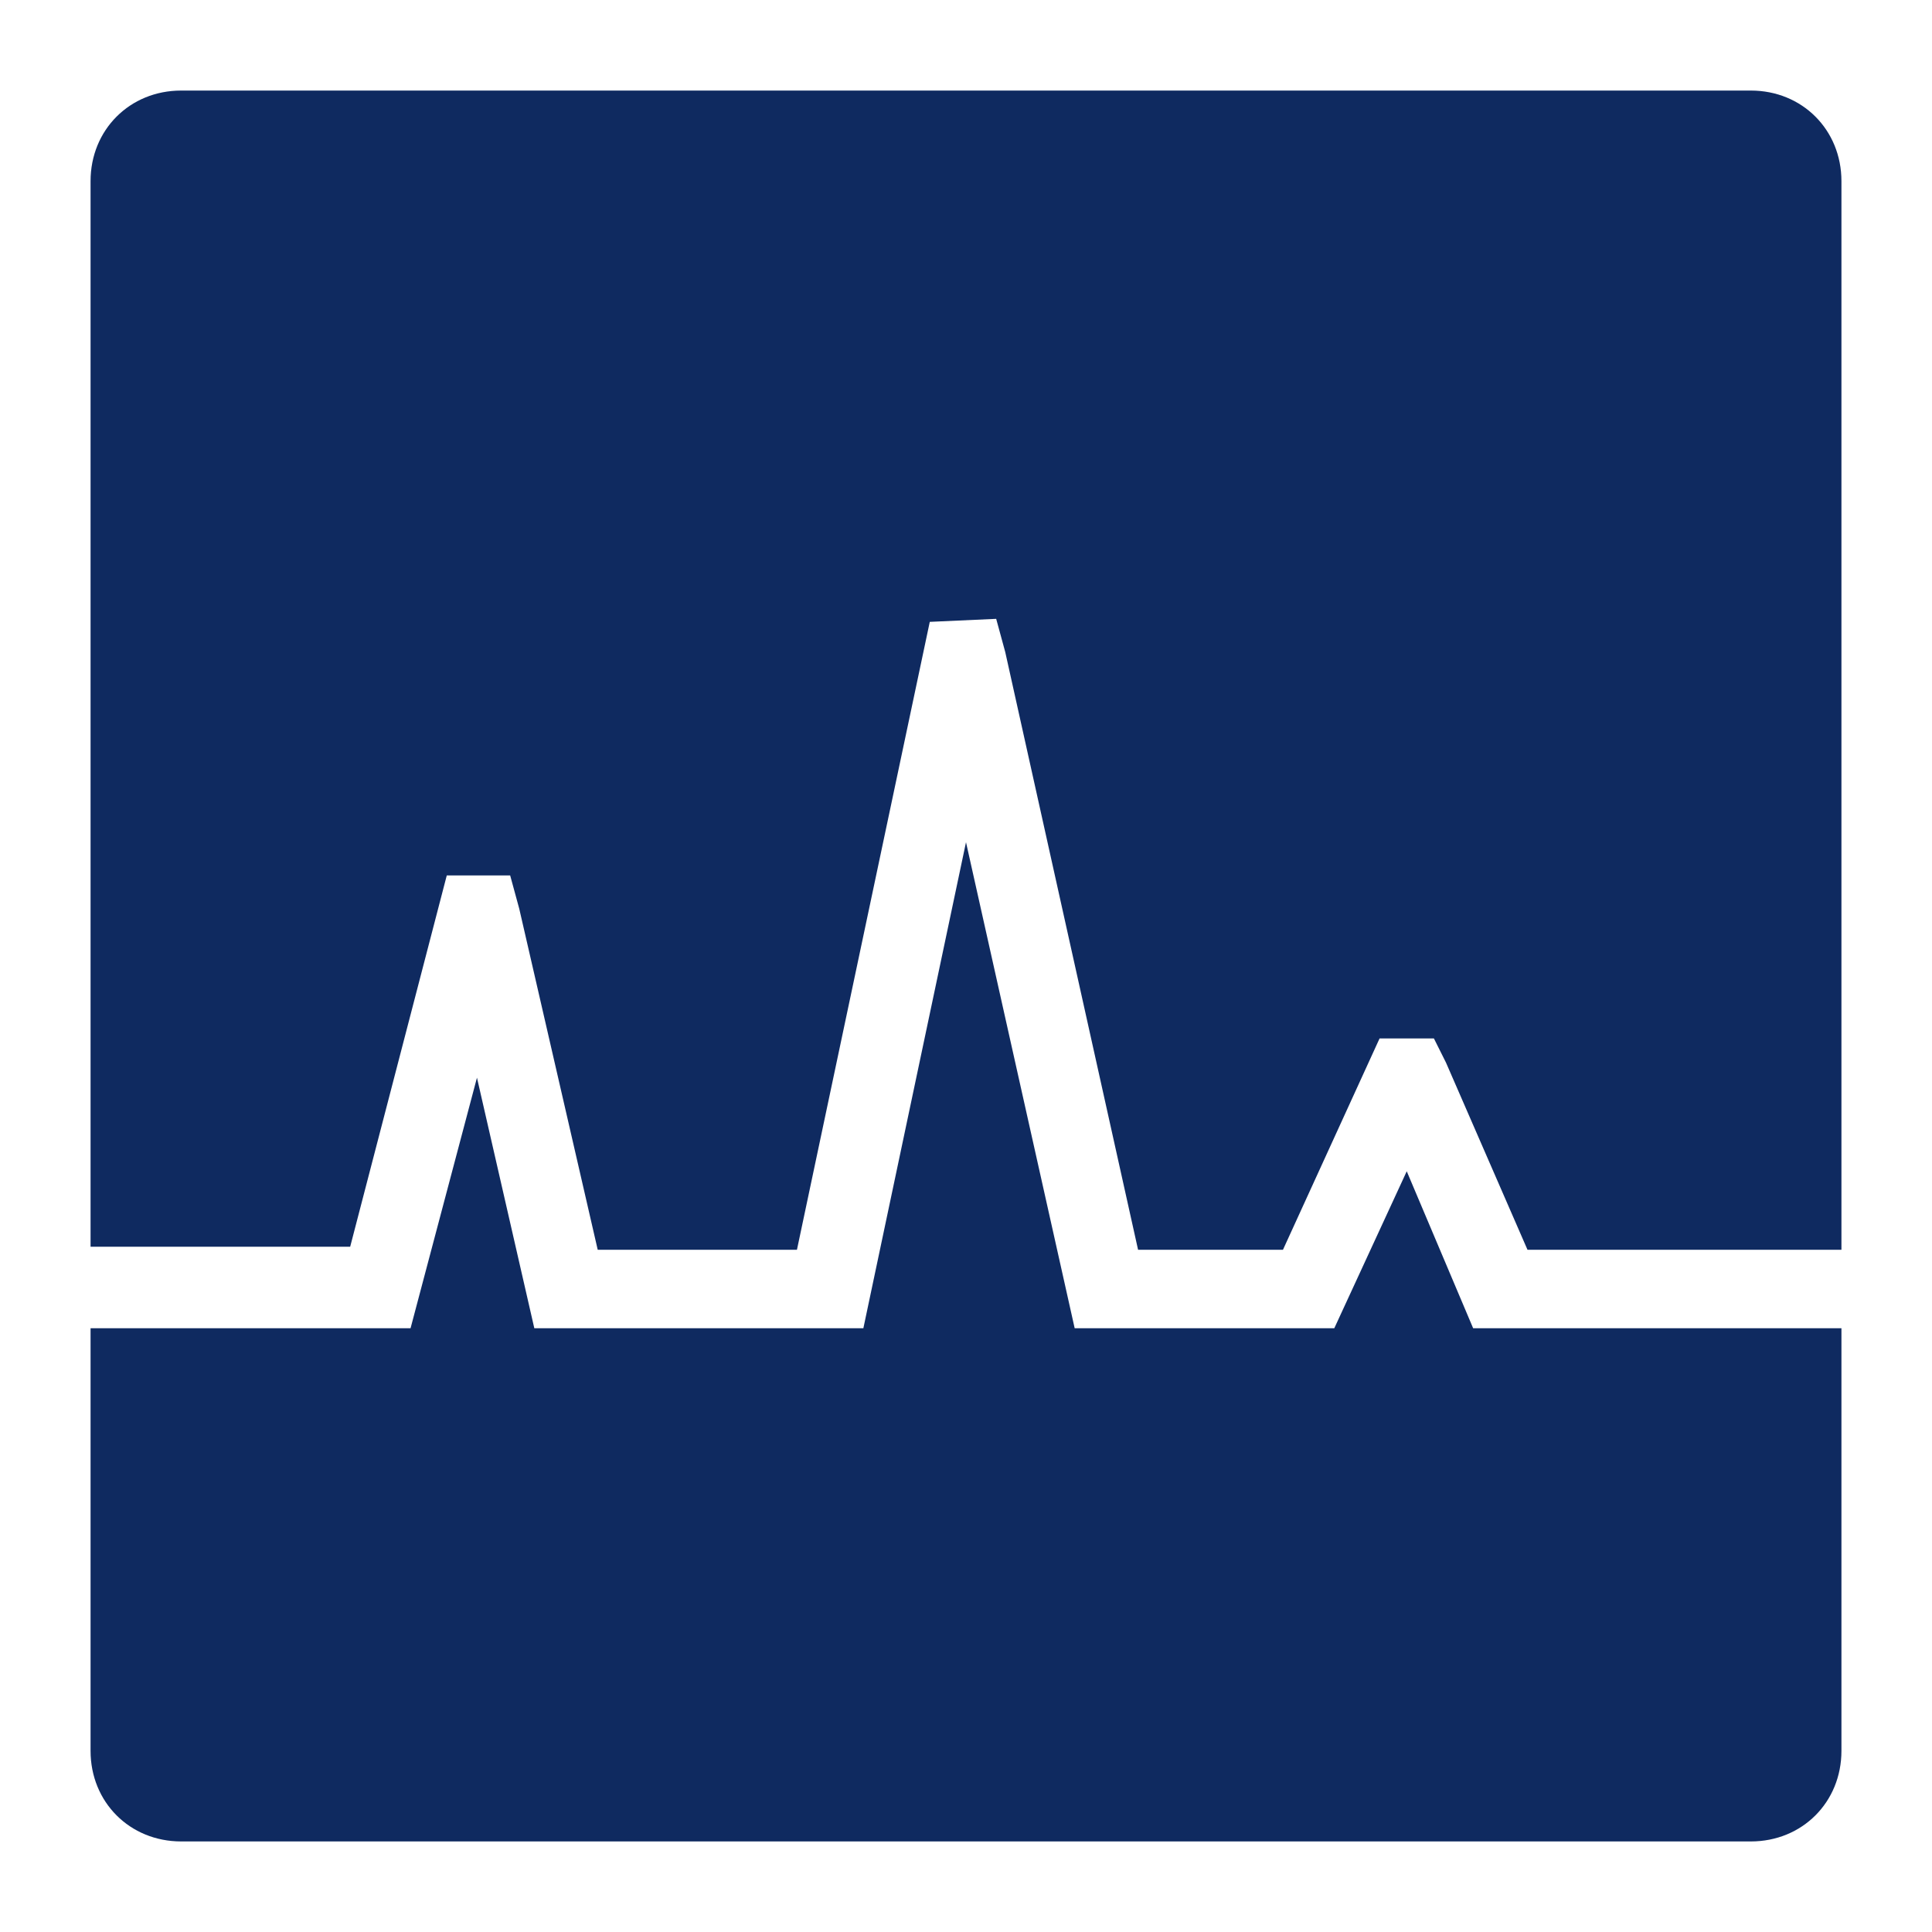
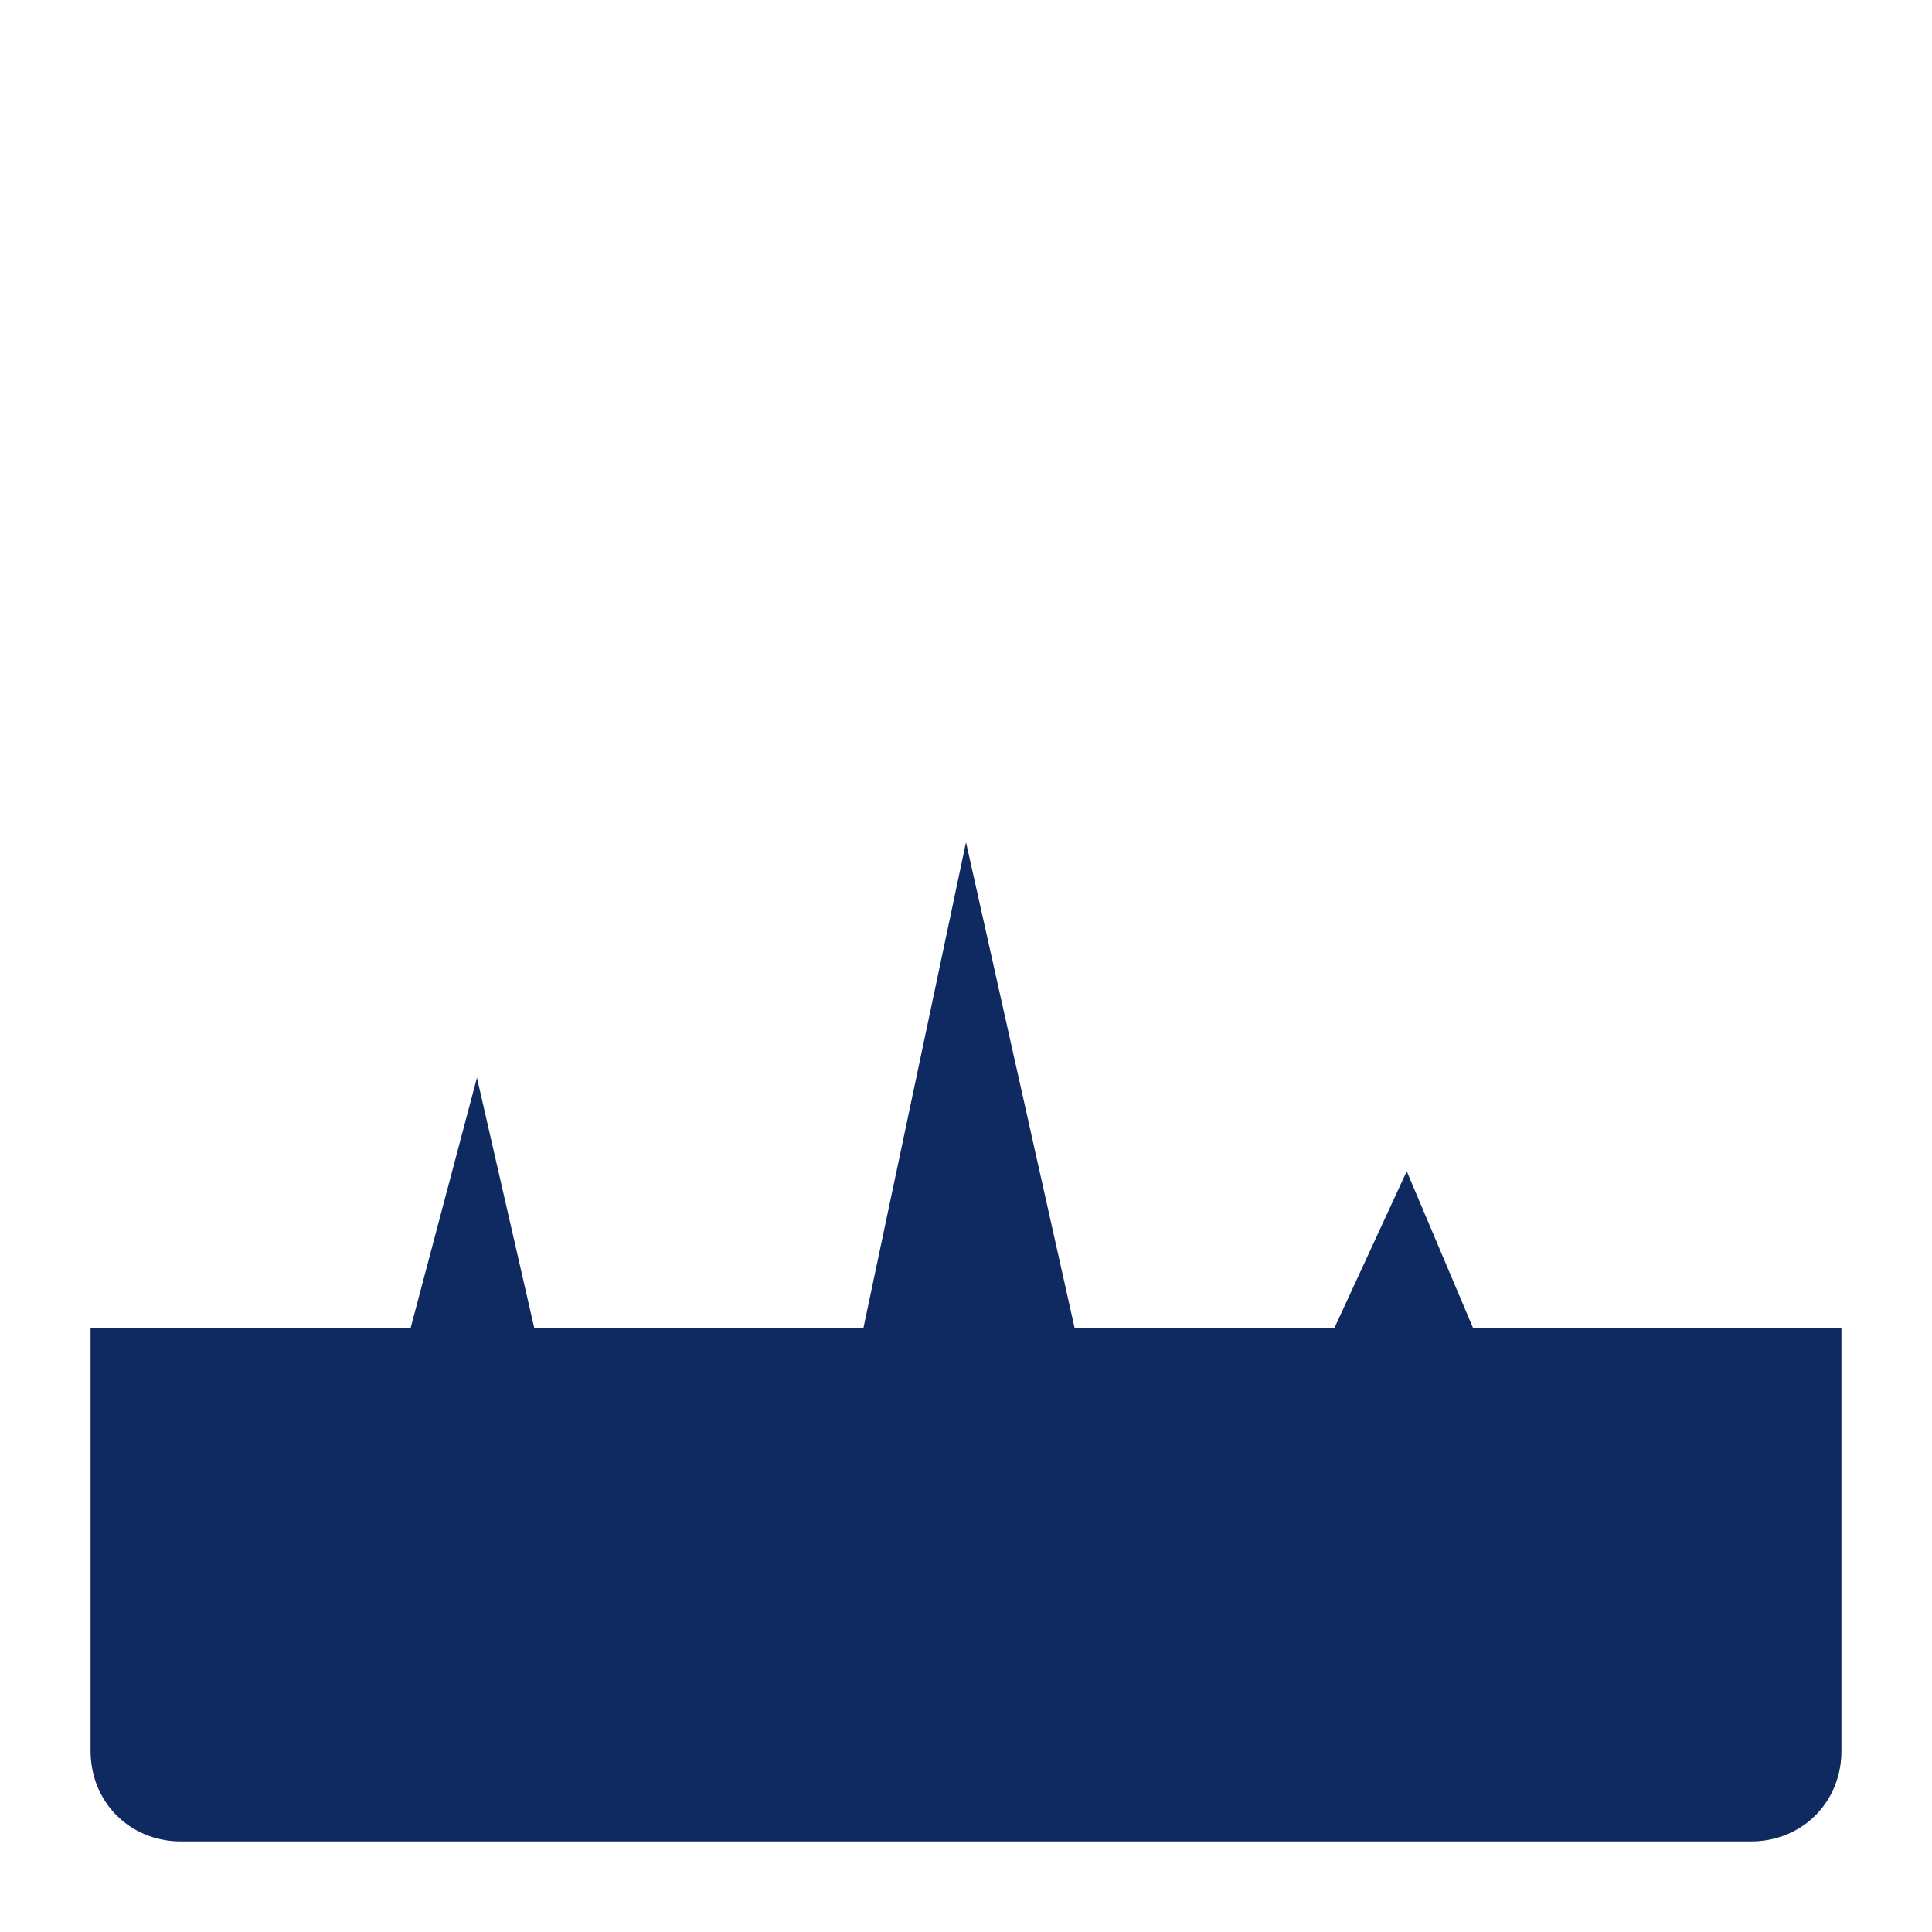
<svg xmlns="http://www.w3.org/2000/svg" version="1.1" width="64" height="64">
  <svg version="1.1" id="SvgjsSvg1012" x="0px" y="0px" viewBox="0 0 64 64" style="enable-background:new 0 0 64 64;" xml:space="preserve">
    <style type="text/css">
	.st0{fill:#0F2A60;}
</style>
    <g>
      <path class="st0" d="M46.6,38.8L44.2,44h-8.6L32,27.9L28.6,44H17.7l-1.9-8.3L13.6,44H3v14c0,1.7,1.3,3,3,3h52c1.7,0,3-1.3,3-3V44   H48.8L46.6,38.8z" />
-       <path class="st0" d="M14.8,29l1.1,0l1,0l0.3,1.1l2.6,11.3h6.6l4.4-20.8l2.2-0.1l0.3,1.1l4.4,19.8h4.8l3.2-7l0.9,0l0.9,0l0.4,0.8   l2.7,6.2H61V6c0-1.7-1.3-3-3-3H6C4.3,3,3,4.3,3,6v35.3h8.6L14.8,29z" />
    </g>
  </svg>
  <style>@media (prefers-color-scheme: light) { :root { filter: none; } }
@media (prefers-color-scheme: dark) { :root { filter: contrast(0.385) brightness(4.5); } }
</style>
</svg>